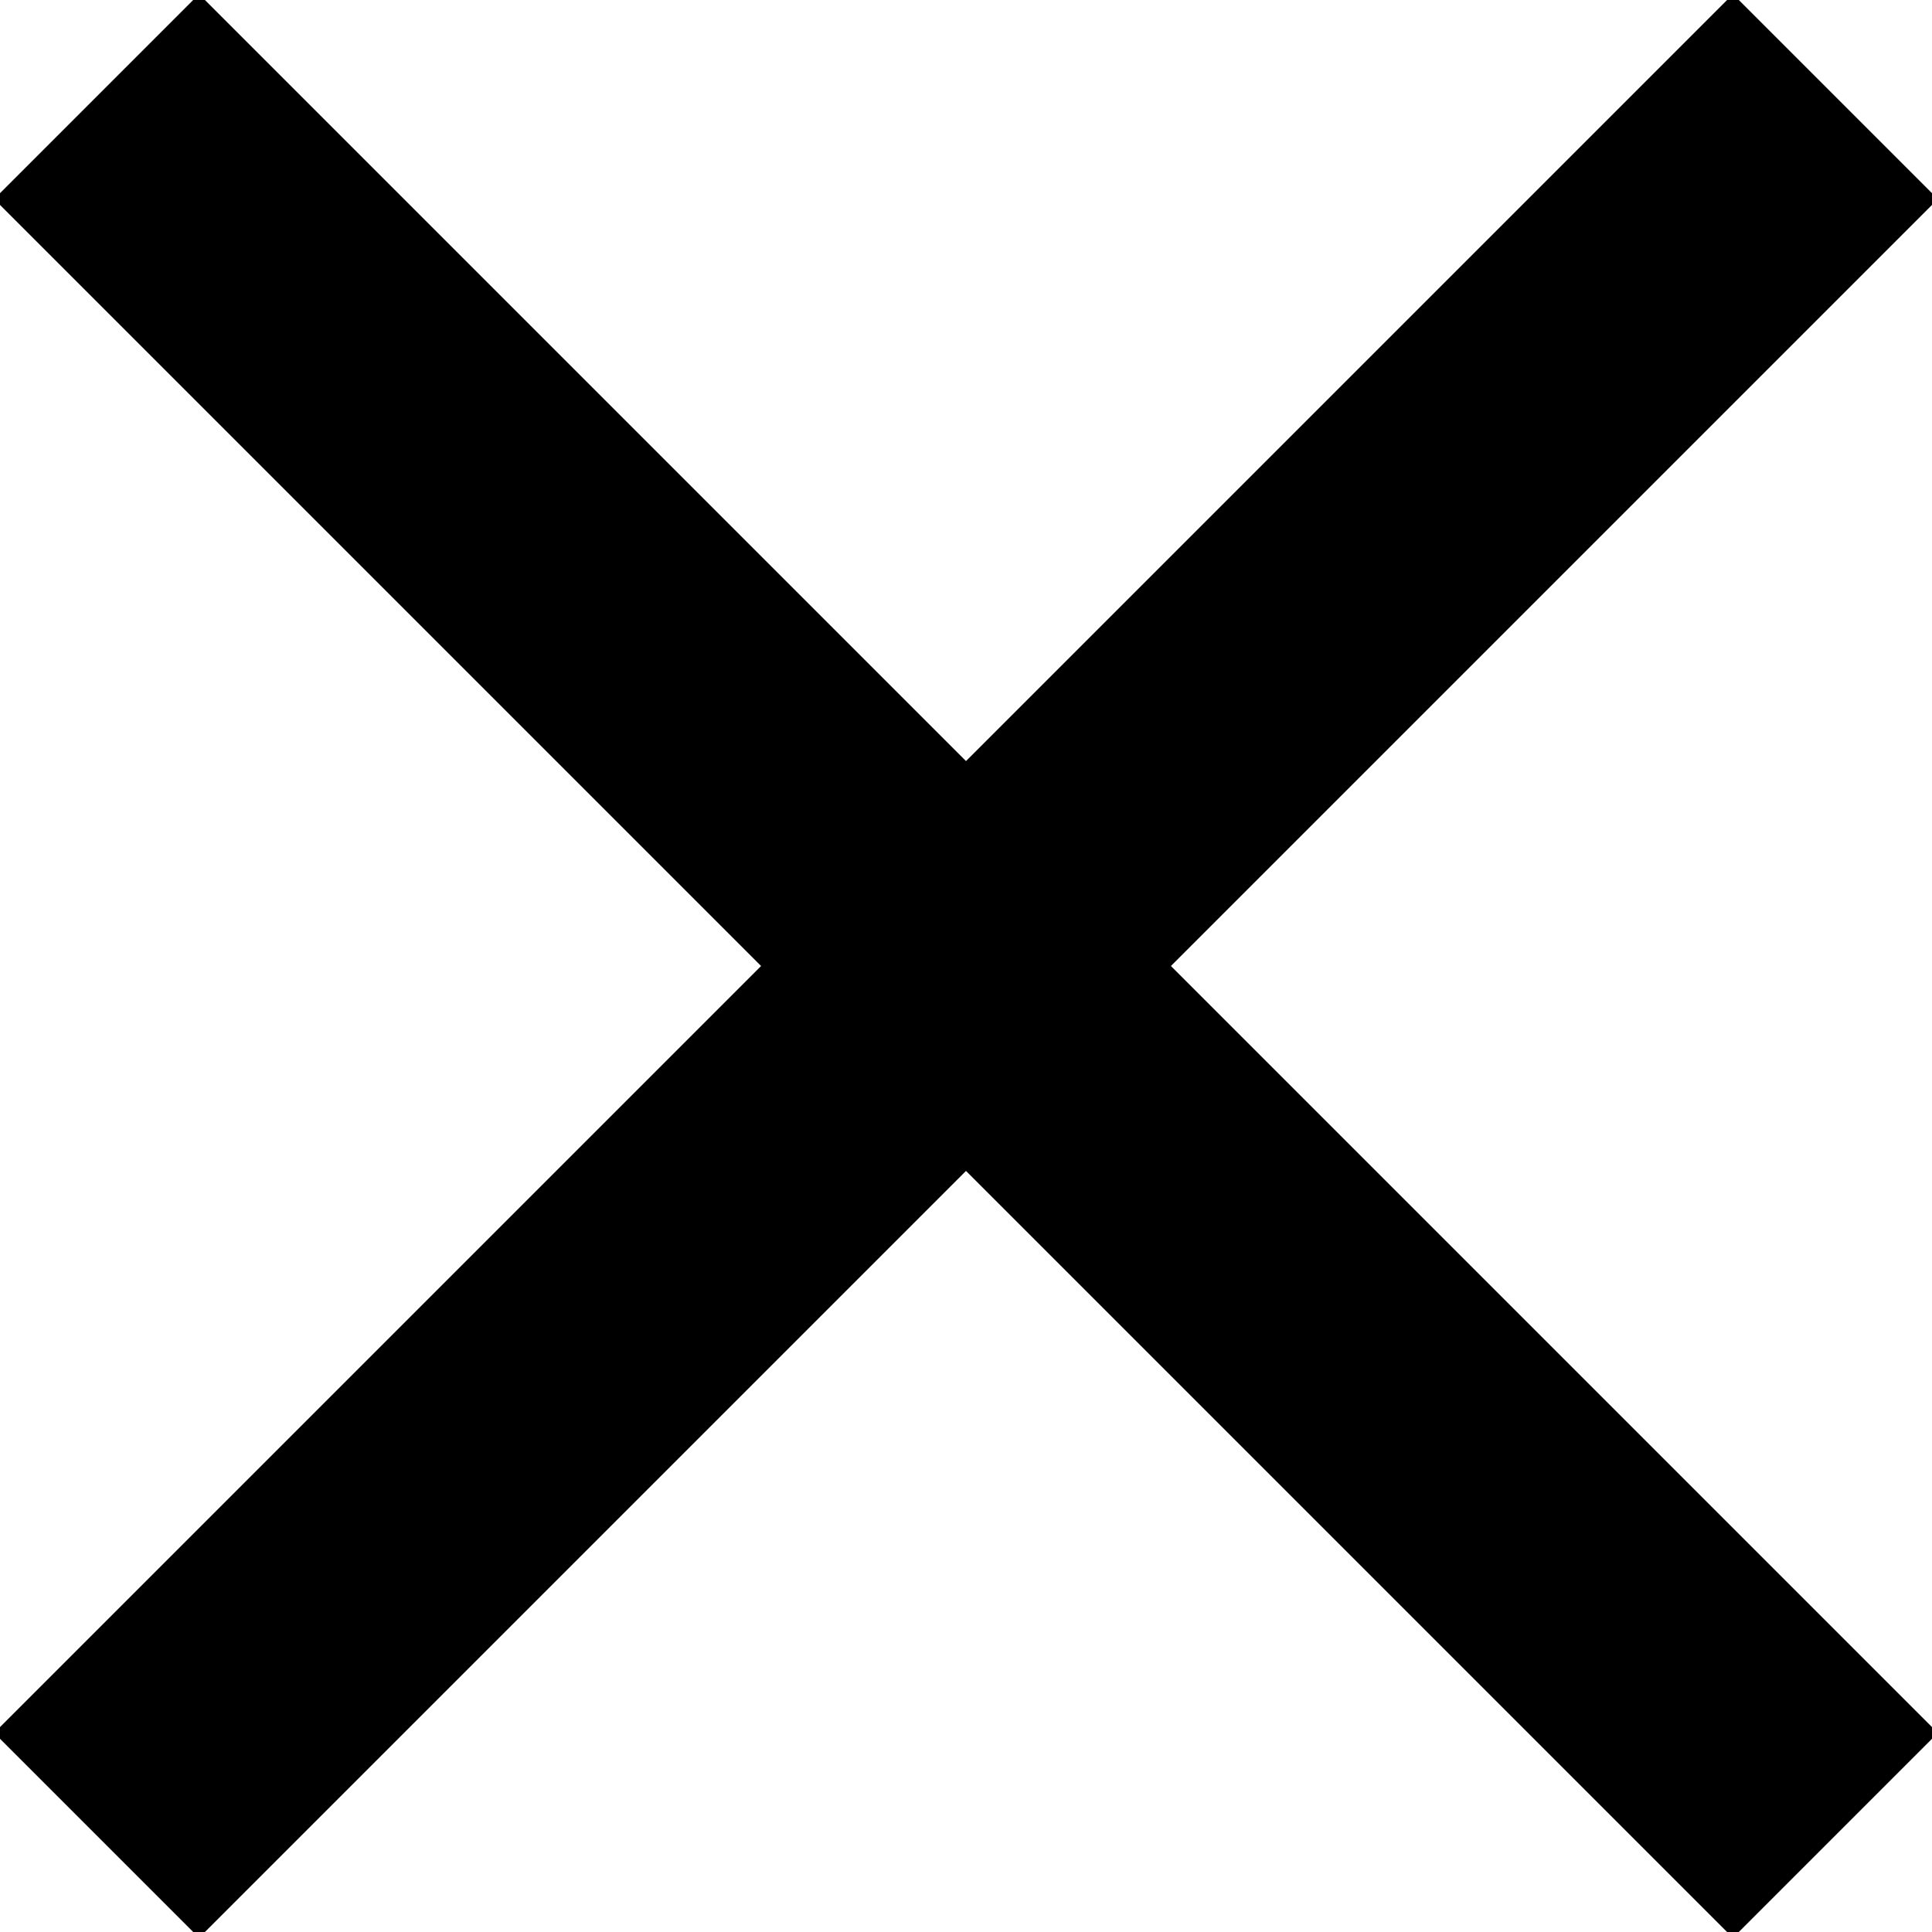
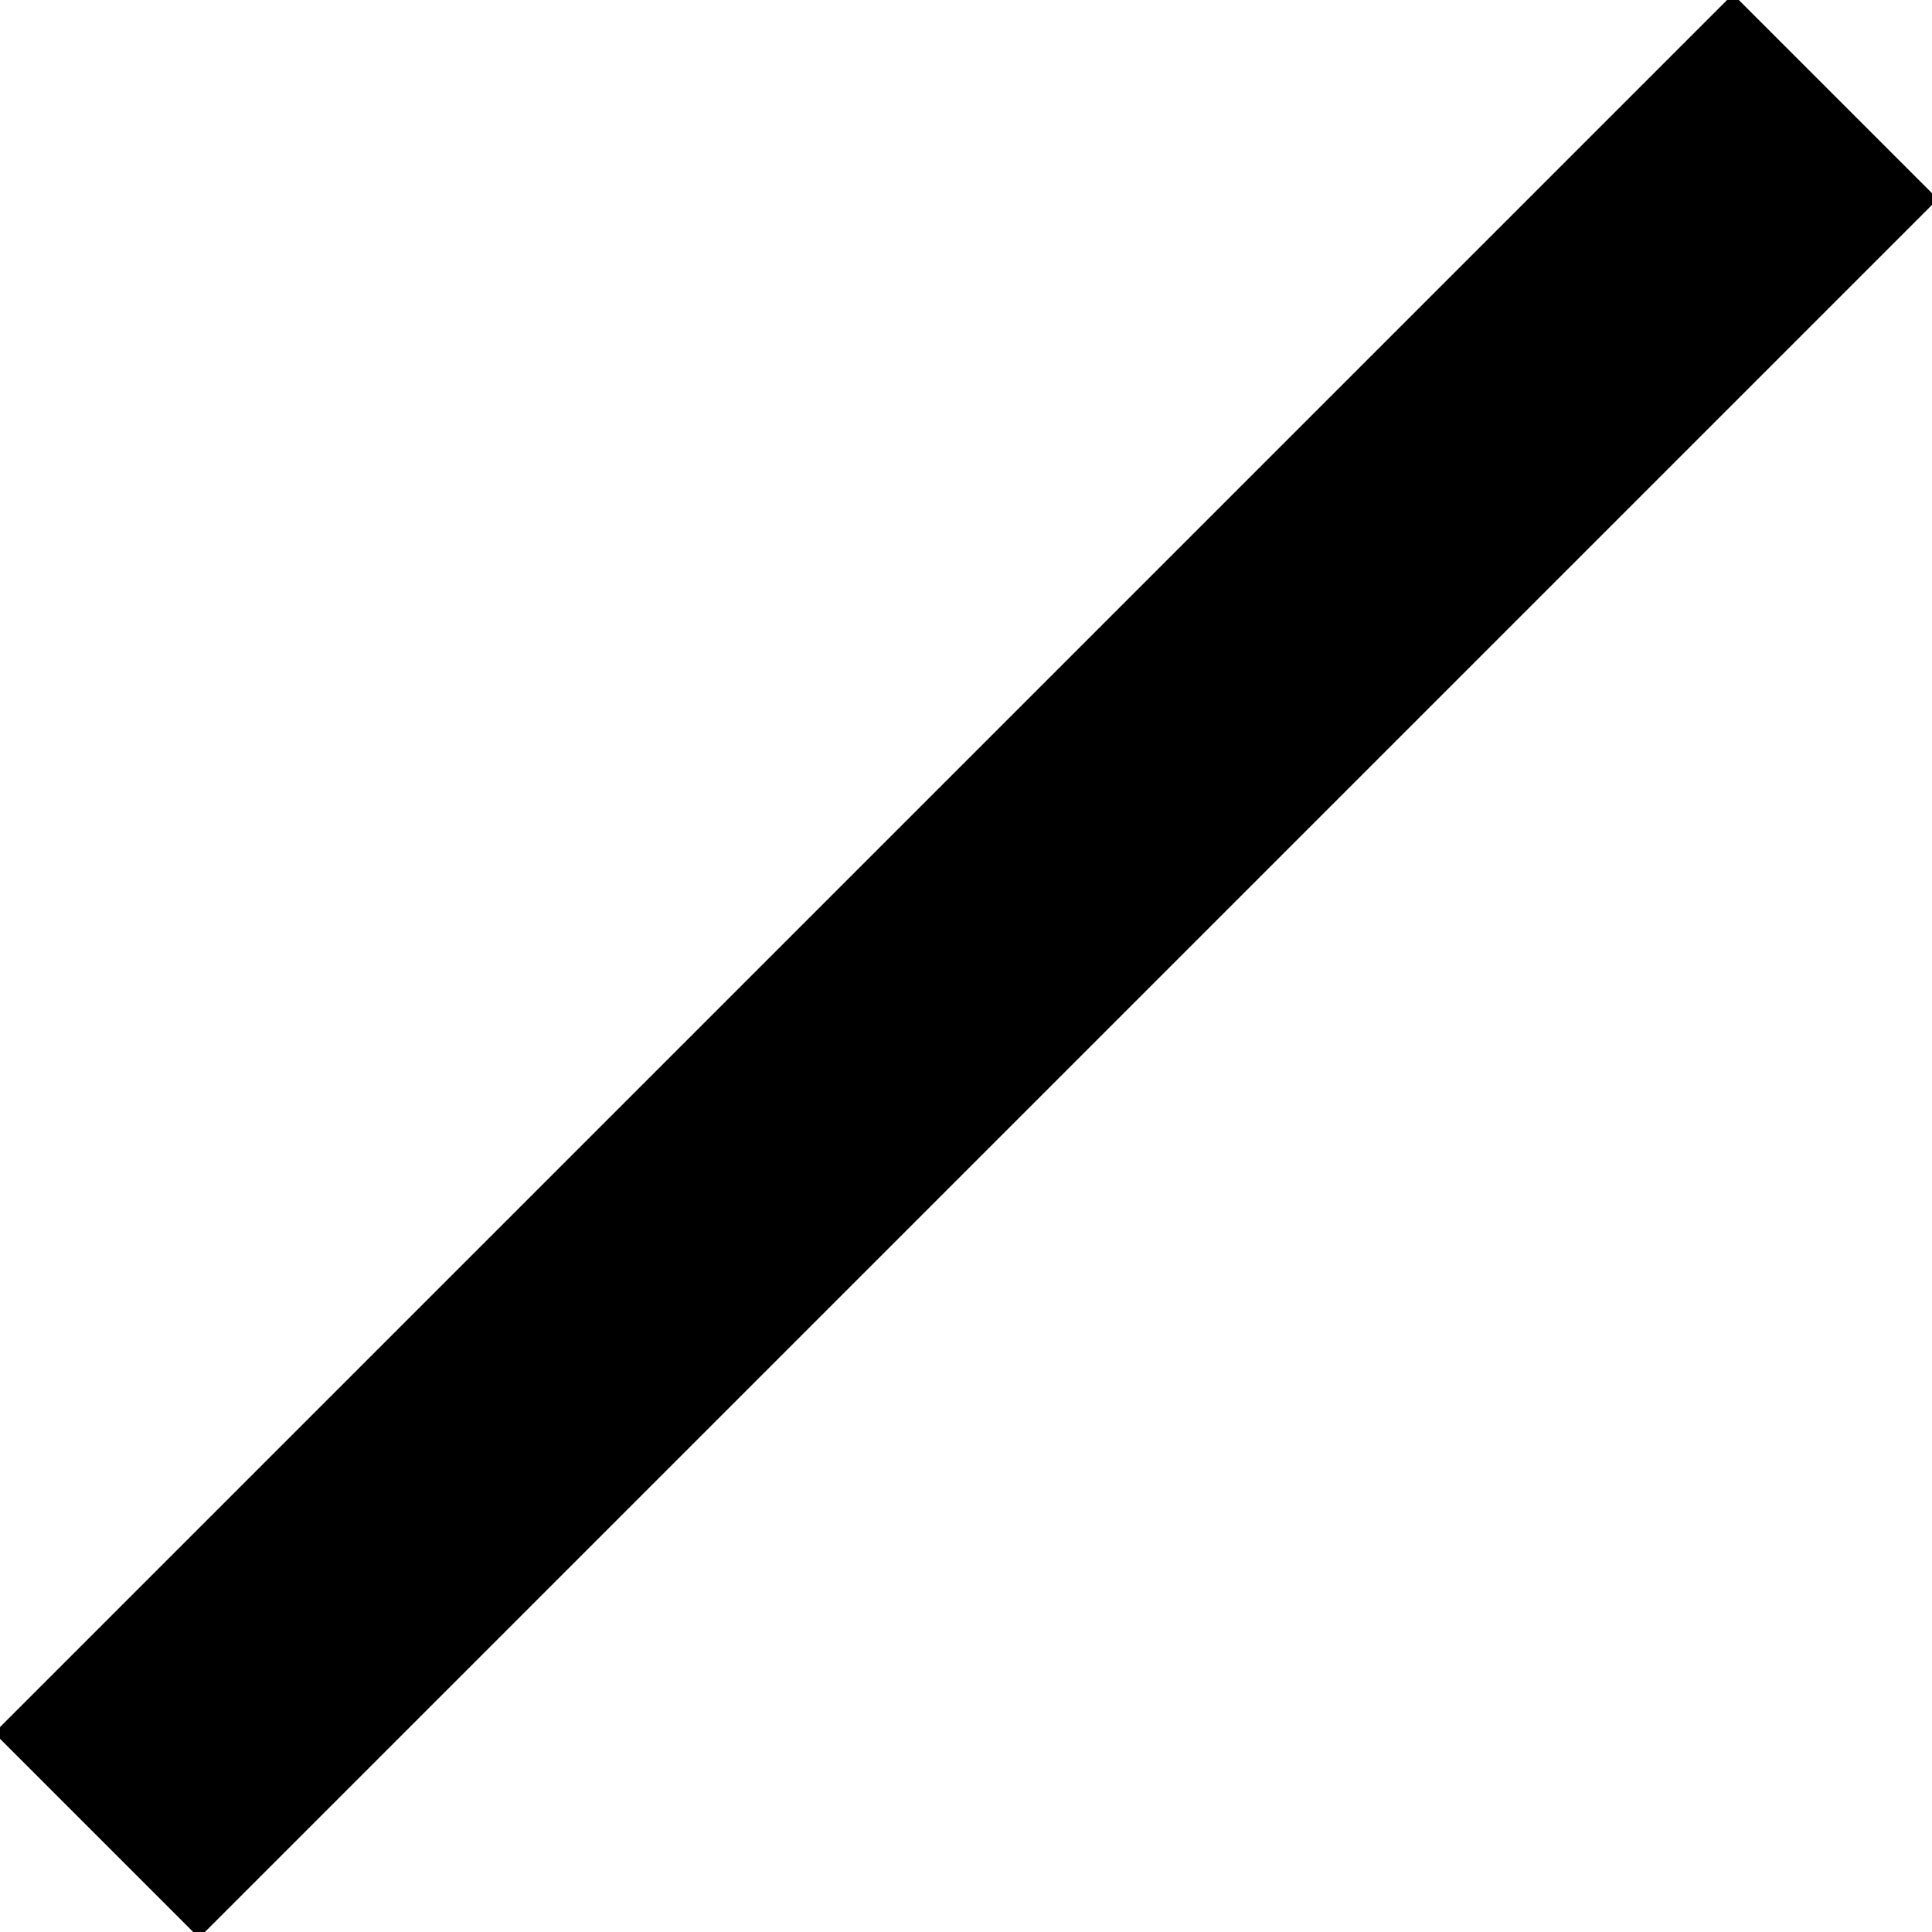
<svg xmlns="http://www.w3.org/2000/svg" width="10" height="10" viewBox="0 0 10 10" fill="none">
  <g clip-path="url(#clip0_67_52)">
    <path d="M0.5 9.5L9.5 0.5" stroke="black" stroke-width="1.5" />
-     <path d="M0.5 0.5L9.5 9.5" stroke="black" stroke-width="1.5" />
  </g>
  <defs>
    <clipPath id="clip0_67_52">
      <rect width="10" height="10" fill="white" />
    </clipPath>
  </defs>
</svg>